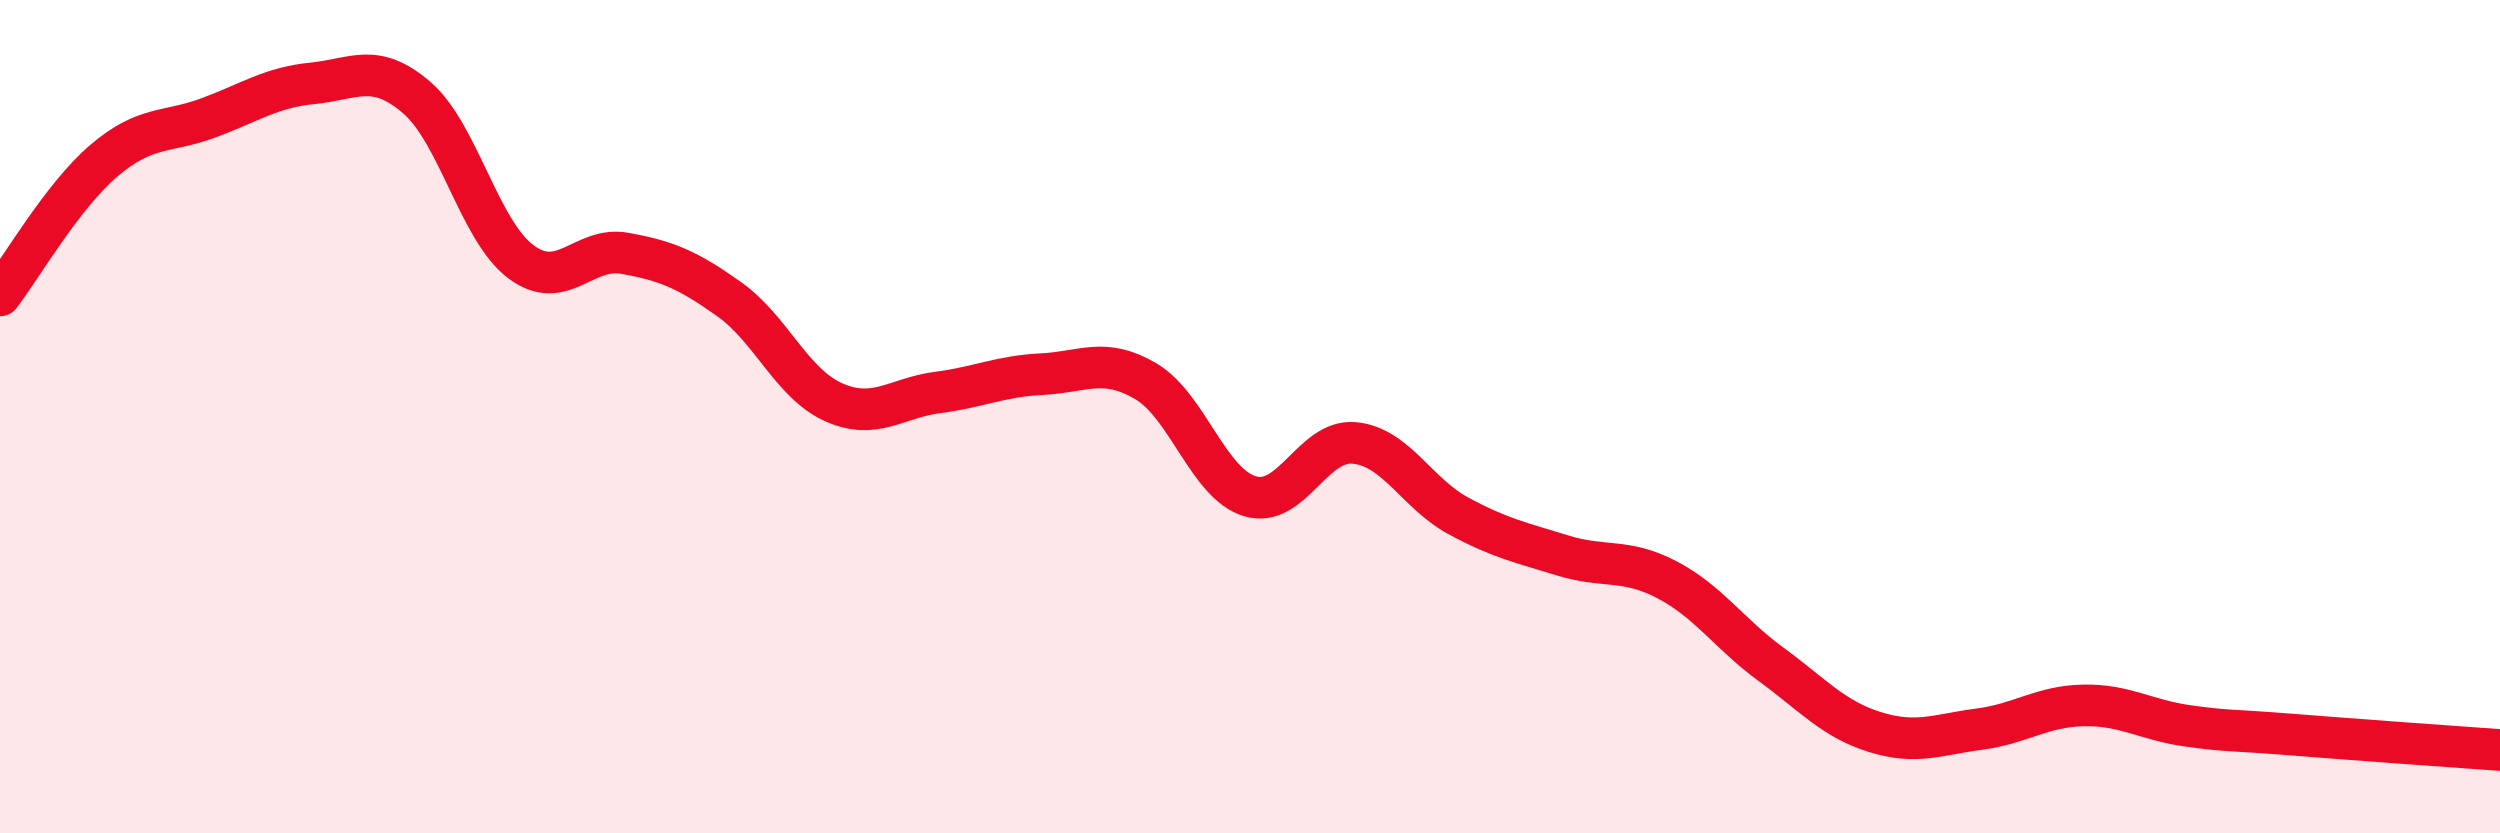
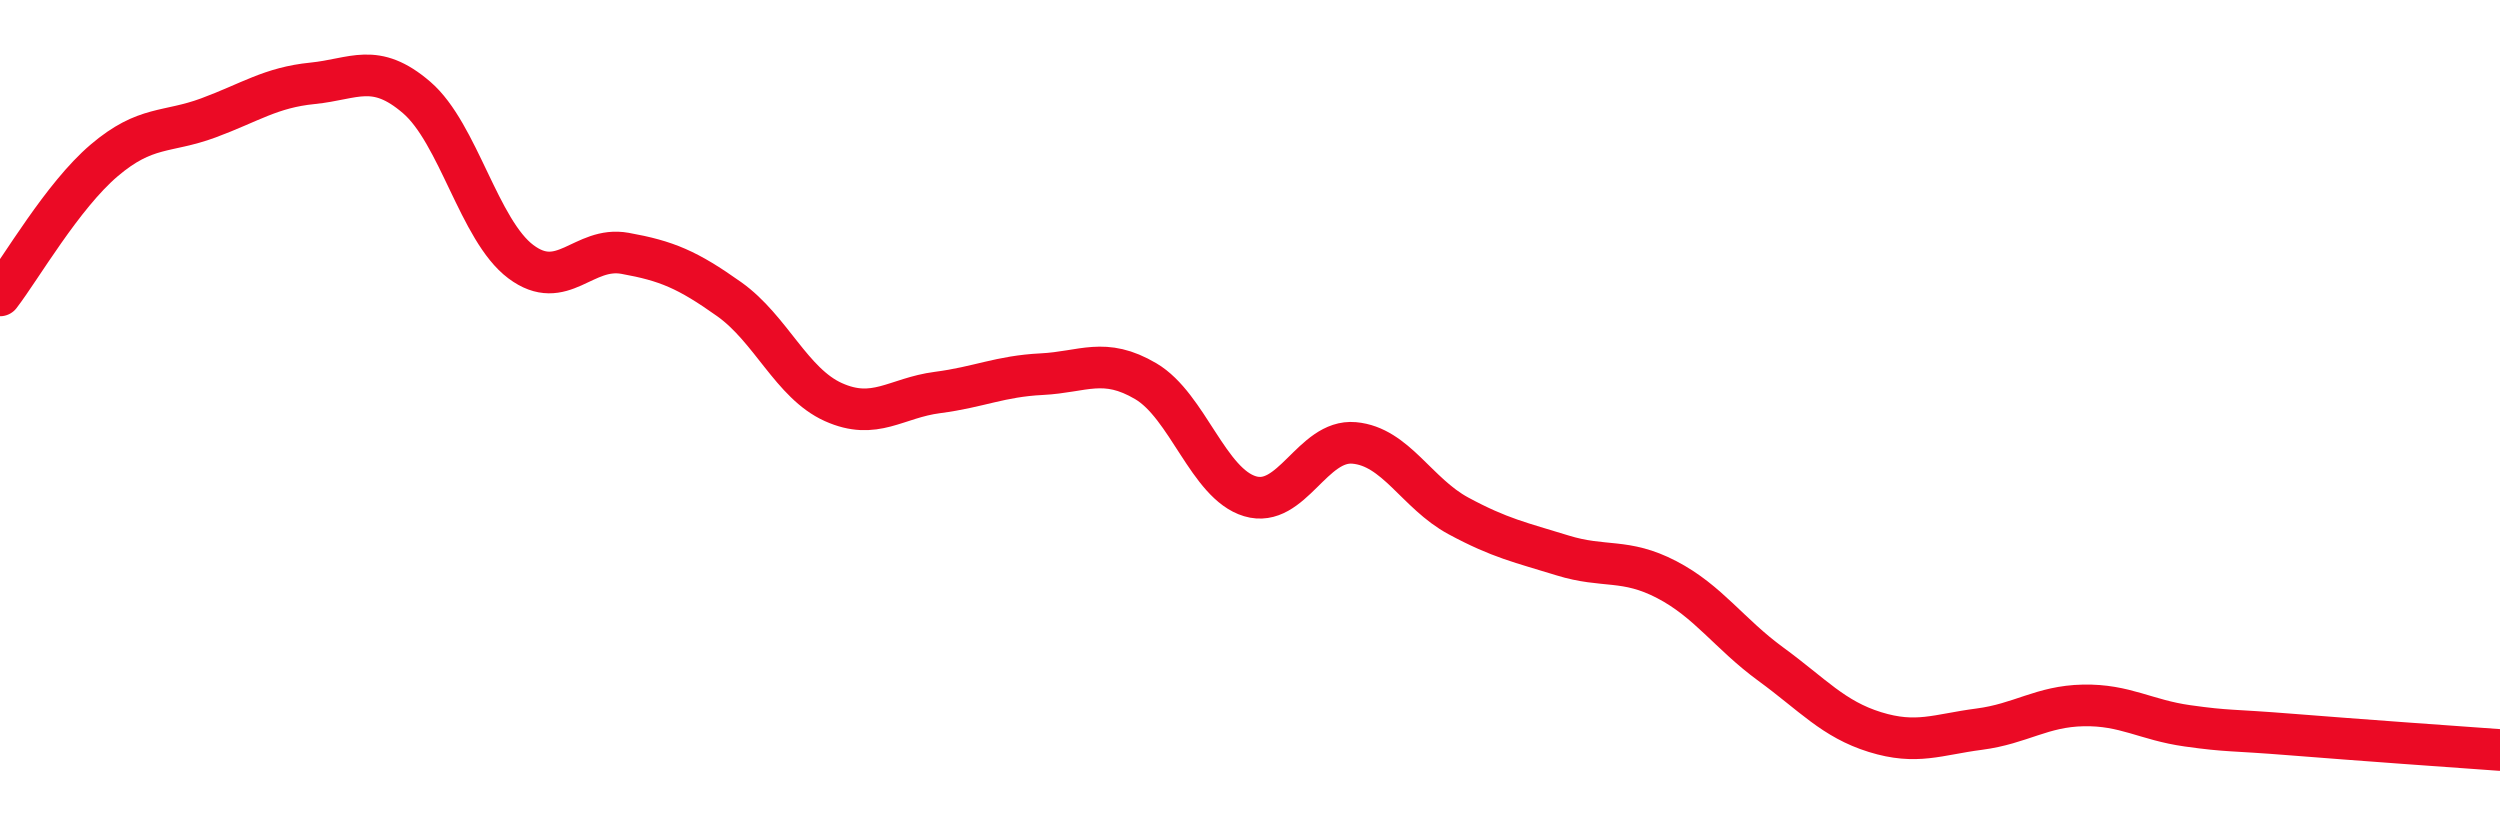
<svg xmlns="http://www.w3.org/2000/svg" width="60" height="20" viewBox="0 0 60 20">
-   <path d="M 0,7.09 C 0.5,6.44 1.5,4.7 2.5,3.85 C 3.5,3 4,3.2 5,2.83 C 6,2.46 6.5,2.1 7.5,2 C 8.5,1.9 9,1.48 10,2.34 C 11,3.2 11.5,5.53 12.5,6.28 C 13.5,7.03 14,5.9 15,6.08 C 16,6.26 16.5,6.47 17.5,7.18 C 18.5,7.89 19,9.2 20,9.65 C 21,10.1 21.5,9.55 22.5,9.42 C 23.5,9.29 24,9.03 25,8.98 C 26,8.93 26.5,8.56 27.5,9.15 C 28.5,9.74 29,11.61 30,11.91 C 31,12.21 31.5,10.54 32.5,10.63 C 33.5,10.72 34,11.84 35,12.38 C 36,12.92 36.5,13.02 37.5,13.33 C 38.5,13.64 39,13.39 40,13.91 C 41,14.43 41.5,15.21 42.5,15.94 C 43.5,16.67 44,17.26 45,17.57 C 46,17.88 46.5,17.63 47.5,17.5 C 48.5,17.37 49,16.95 50,16.93 C 51,16.91 51.5,17.28 52.5,17.42 C 53.5,17.56 53.5,17.51 55,17.63 C 56.5,17.75 59,17.93 60,18L60 20L0 20Z" fill="#EB0A25" opacity="0.1" stroke-linecap="round" stroke-linejoin="round" />
  <path d="M 0,7.09 C 0.5,6.44 1.5,4.7 2.5,3.85 C 3.5,3 4,3.2 5,2.83 C 6,2.46 6.5,2.1 7.5,2 C 8.5,1.9 9,1.48 10,2.34 C 11,3.2 11.5,5.53 12.5,6.28 C 13.5,7.03 14,5.9 15,6.08 C 16,6.26 16.5,6.47 17.5,7.18 C 18.5,7.89 19,9.2 20,9.65 C 21,10.1 21.5,9.55 22.5,9.42 C 23.5,9.29 24,9.03 25,8.98 C 26,8.93 26.5,8.56 27.5,9.15 C 28.5,9.74 29,11.61 30,11.91 C 31,12.21 31.5,10.54 32.5,10.63 C 33.5,10.72 34,11.84 35,12.38 C 36,12.92 36.5,13.02 37.5,13.33 C 38.5,13.64 39,13.39 40,13.91 C 41,14.43 41.5,15.21 42.5,15.94 C 43.5,16.67 44,17.26 45,17.57 C 46,17.88 46.5,17.63 47.5,17.5 C 48.5,17.37 49,16.95 50,16.93 C 51,16.91 51.5,17.28 52.5,17.42 C 53.5,17.56 53.5,17.51 55,17.63 C 56.5,17.75 59,17.93 60,18" stroke="#EB0A25" stroke-width="1" fill="none" stroke-linecap="round" stroke-linejoin="round" />
</svg>